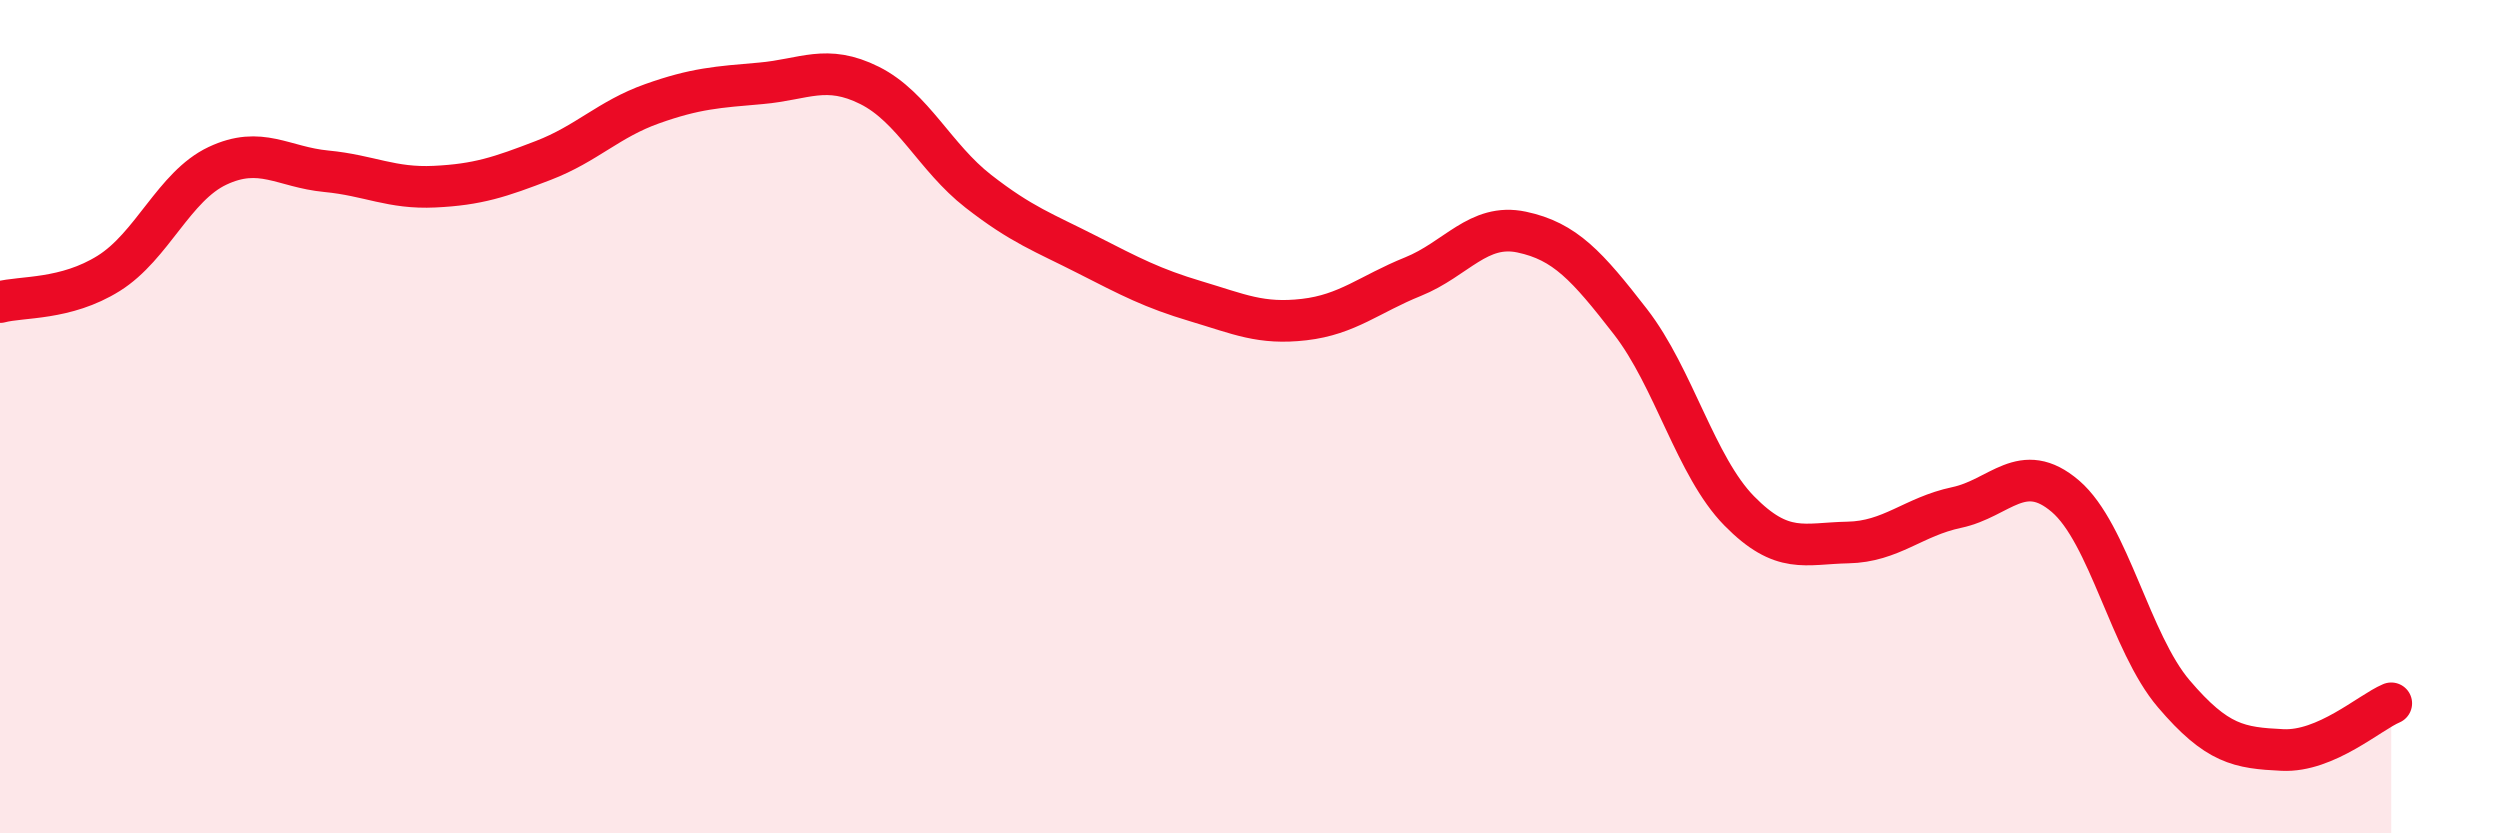
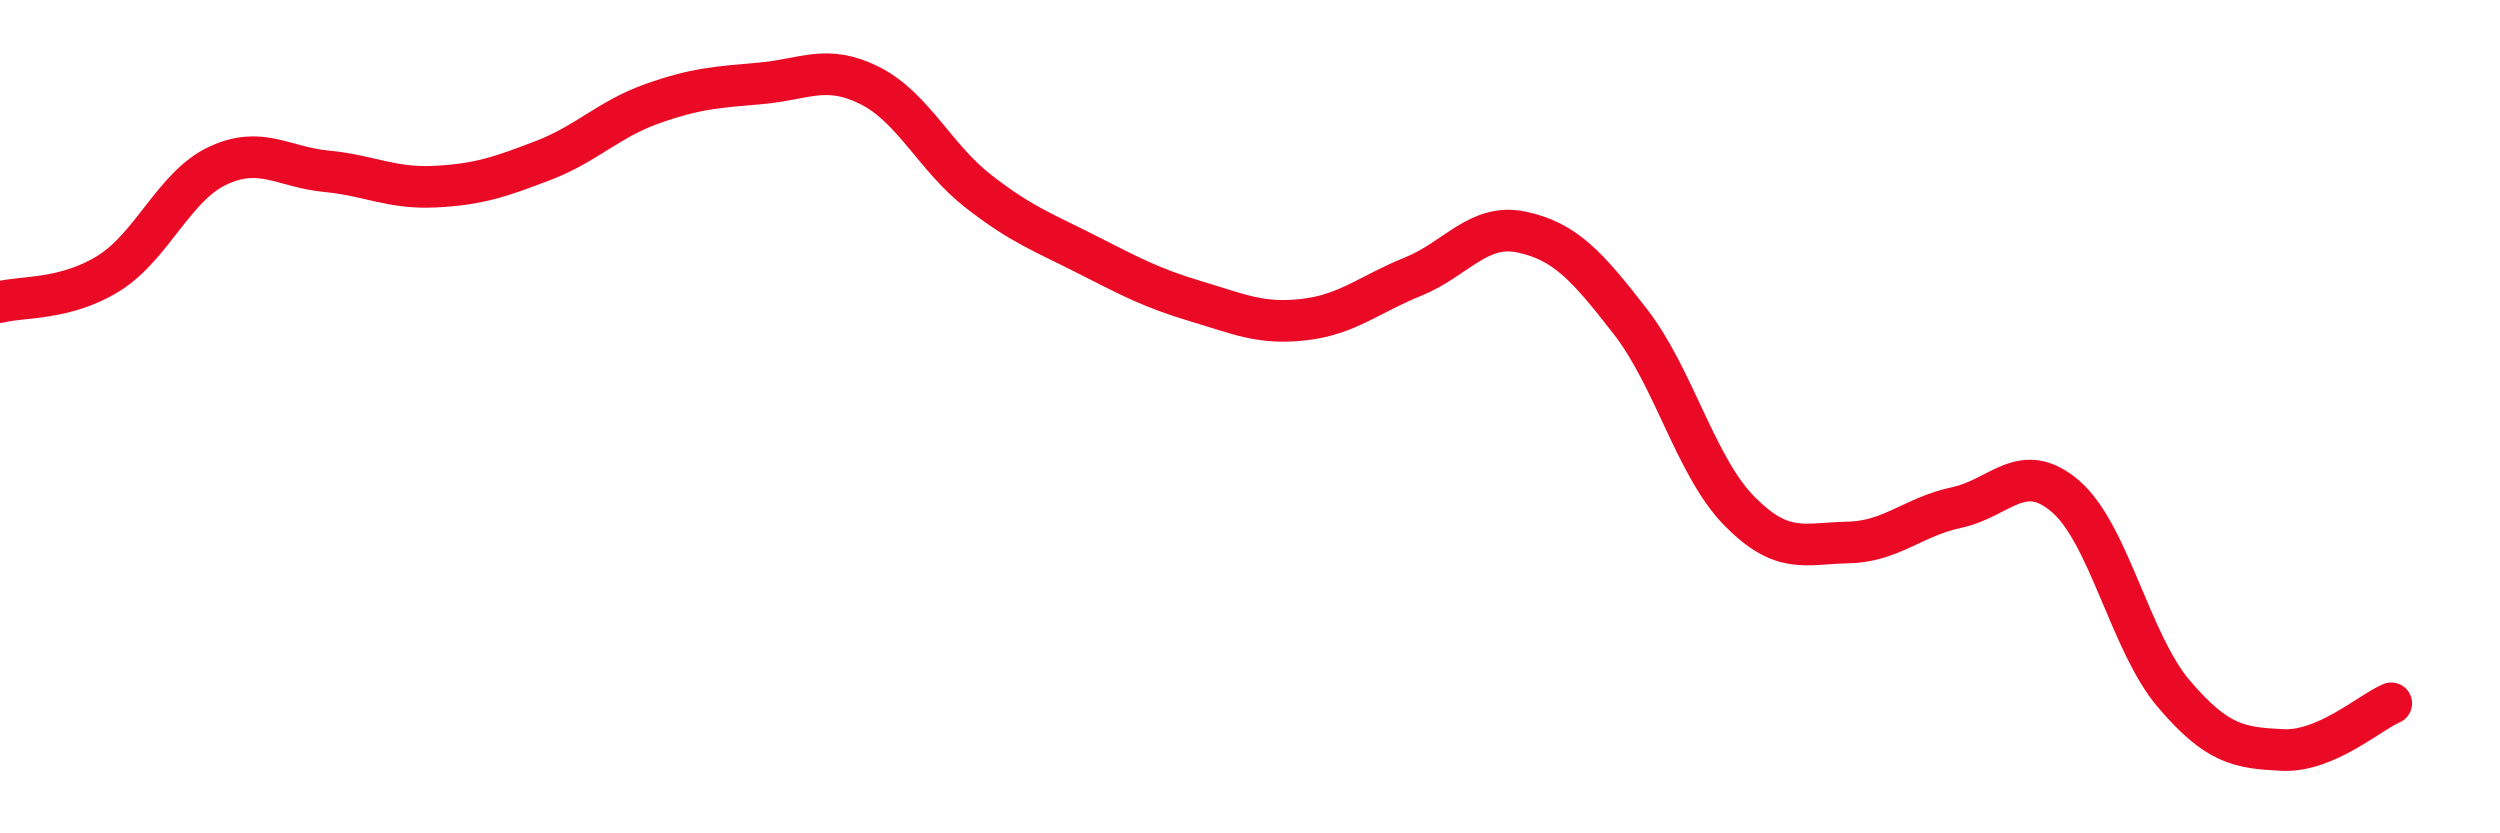
<svg xmlns="http://www.w3.org/2000/svg" width="60" height="20" viewBox="0 0 60 20">
-   <path d="M 0,7.25 C 0.52,7.11 1.57,7.21 2.61,6.56 C 3.65,5.91 4.18,4.47 5.22,3.98 C 6.26,3.49 6.79,4.01 7.83,4.11 C 8.87,4.21 9.39,4.53 10.43,4.48 C 11.47,4.43 12,4.25 13.04,3.85 C 14.08,3.45 14.61,2.86 15.65,2.49 C 16.69,2.12 17.22,2.09 18.26,2 C 19.3,1.91 19.83,1.53 20.87,2.05 C 21.91,2.57 22.44,3.78 23.48,4.59 C 24.52,5.4 25.05,5.58 26.09,6.11 C 27.13,6.64 27.66,6.92 28.7,7.23 C 29.74,7.54 30.26,7.79 31.3,7.67 C 32.34,7.55 32.87,7.06 33.91,6.64 C 34.95,6.22 35.48,5.35 36.52,5.57 C 37.56,5.79 38.09,6.38 39.13,7.72 C 40.17,9.06 40.7,11.2 41.74,12.26 C 42.78,13.32 43.31,13.04 44.35,13.02 C 45.39,13 45.92,12.4 46.96,12.18 C 48,11.96 48.53,11.02 49.57,11.91 C 50.61,12.8 51.13,15.43 52.17,16.65 C 53.21,17.87 53.74,17.95 54.78,18 C 55.82,18.05 56.87,17.1 57.39,16.88L57.39 20L0 20Z" fill="#EB0A25" opacity="0.1" stroke-linecap="round" stroke-linejoin="round" />
  <path d="M 0,7.25 C 0.52,7.11 1.57,7.21 2.61,6.56 C 3.65,5.91 4.18,4.47 5.22,3.98 C 6.26,3.49 6.79,4.01 7.83,4.11 C 8.87,4.21 9.39,4.53 10.43,4.48 C 11.47,4.43 12,4.25 13.04,3.85 C 14.08,3.45 14.61,2.86 15.65,2.49 C 16.69,2.12 17.22,2.09 18.26,2 C 19.3,1.91 19.83,1.53 20.87,2.05 C 21.91,2.57 22.44,3.78 23.48,4.59 C 24.52,5.4 25.05,5.58 26.09,6.11 C 27.13,6.64 27.66,6.92 28.7,7.23 C 29.74,7.54 30.26,7.79 31.3,7.67 C 32.34,7.55 32.87,7.06 33.91,6.64 C 34.95,6.22 35.48,5.35 36.52,5.57 C 37.56,5.79 38.09,6.38 39.13,7.72 C 40.17,9.06 40.7,11.2 41.74,12.26 C 42.78,13.32 43.31,13.04 44.35,13.02 C 45.39,13 45.92,12.4 46.96,12.18 C 48,11.96 48.53,11.02 49.57,11.91 C 50.61,12.8 51.13,15.43 52.17,16.65 C 53.21,17.87 53.74,17.95 54.78,18 C 55.82,18.05 56.87,17.1 57.39,16.88" stroke="#EB0A25" stroke-width="1" fill="none" stroke-linecap="round" stroke-linejoin="round" />
</svg>